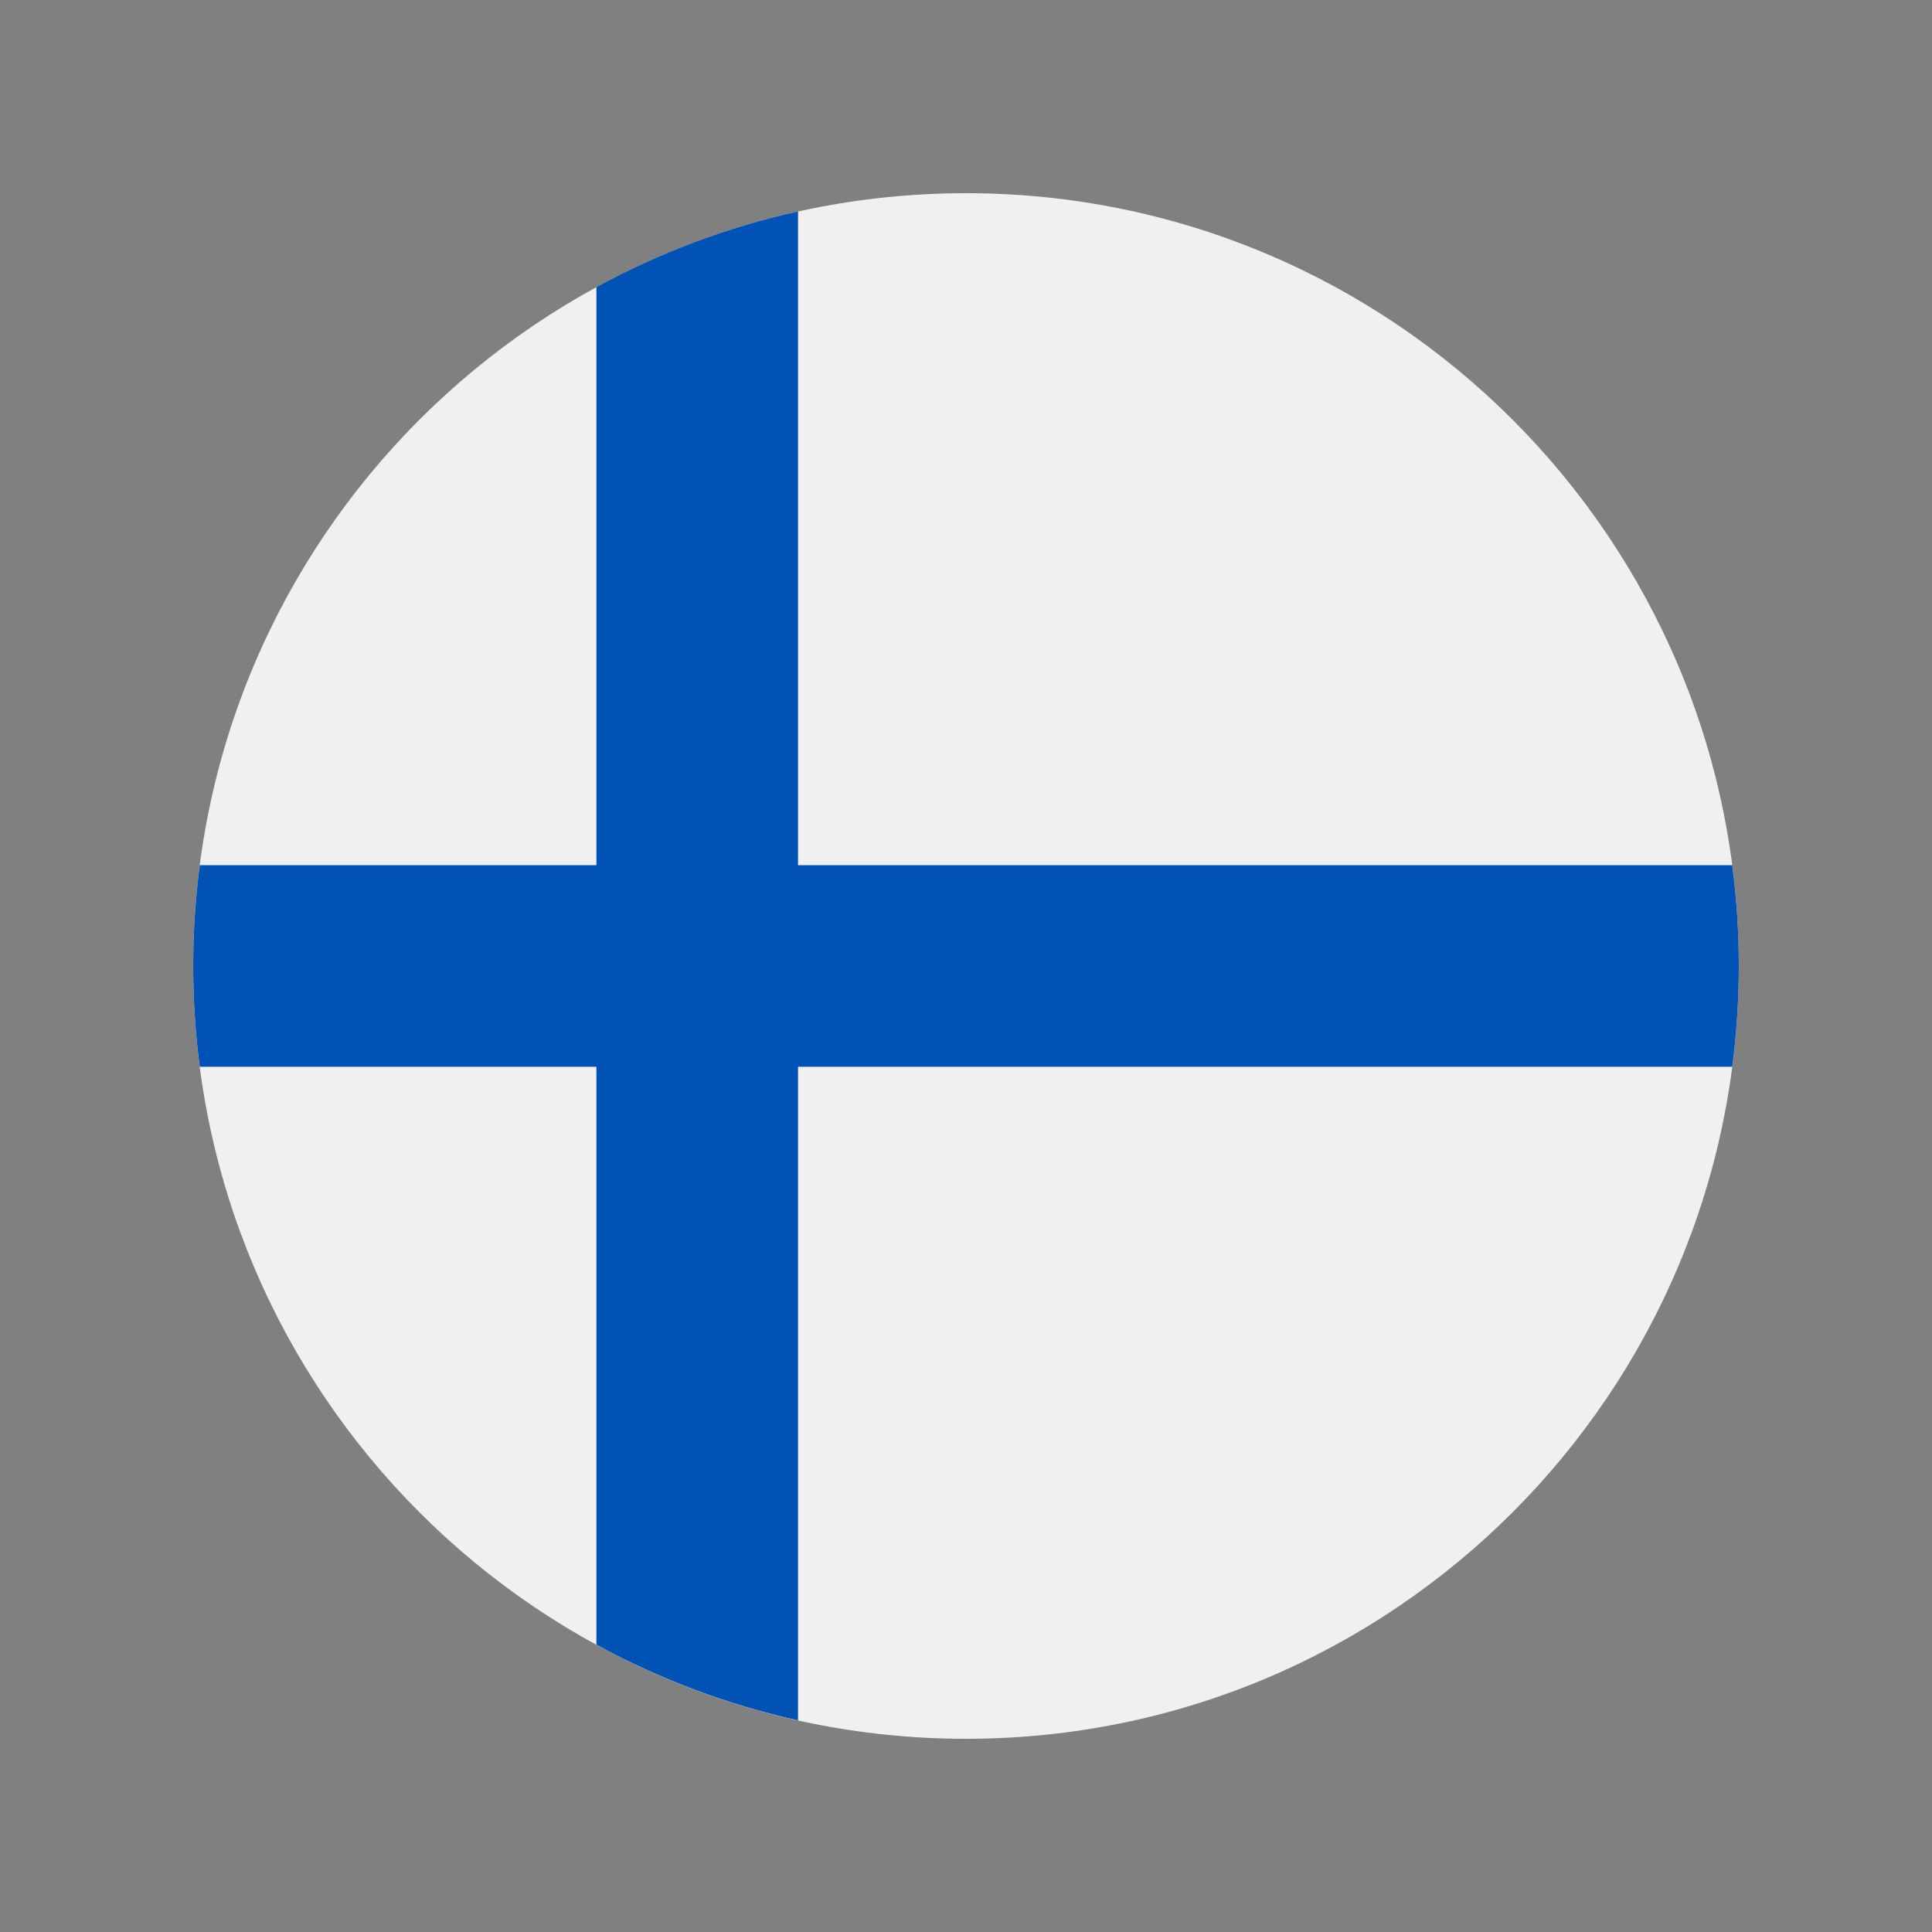
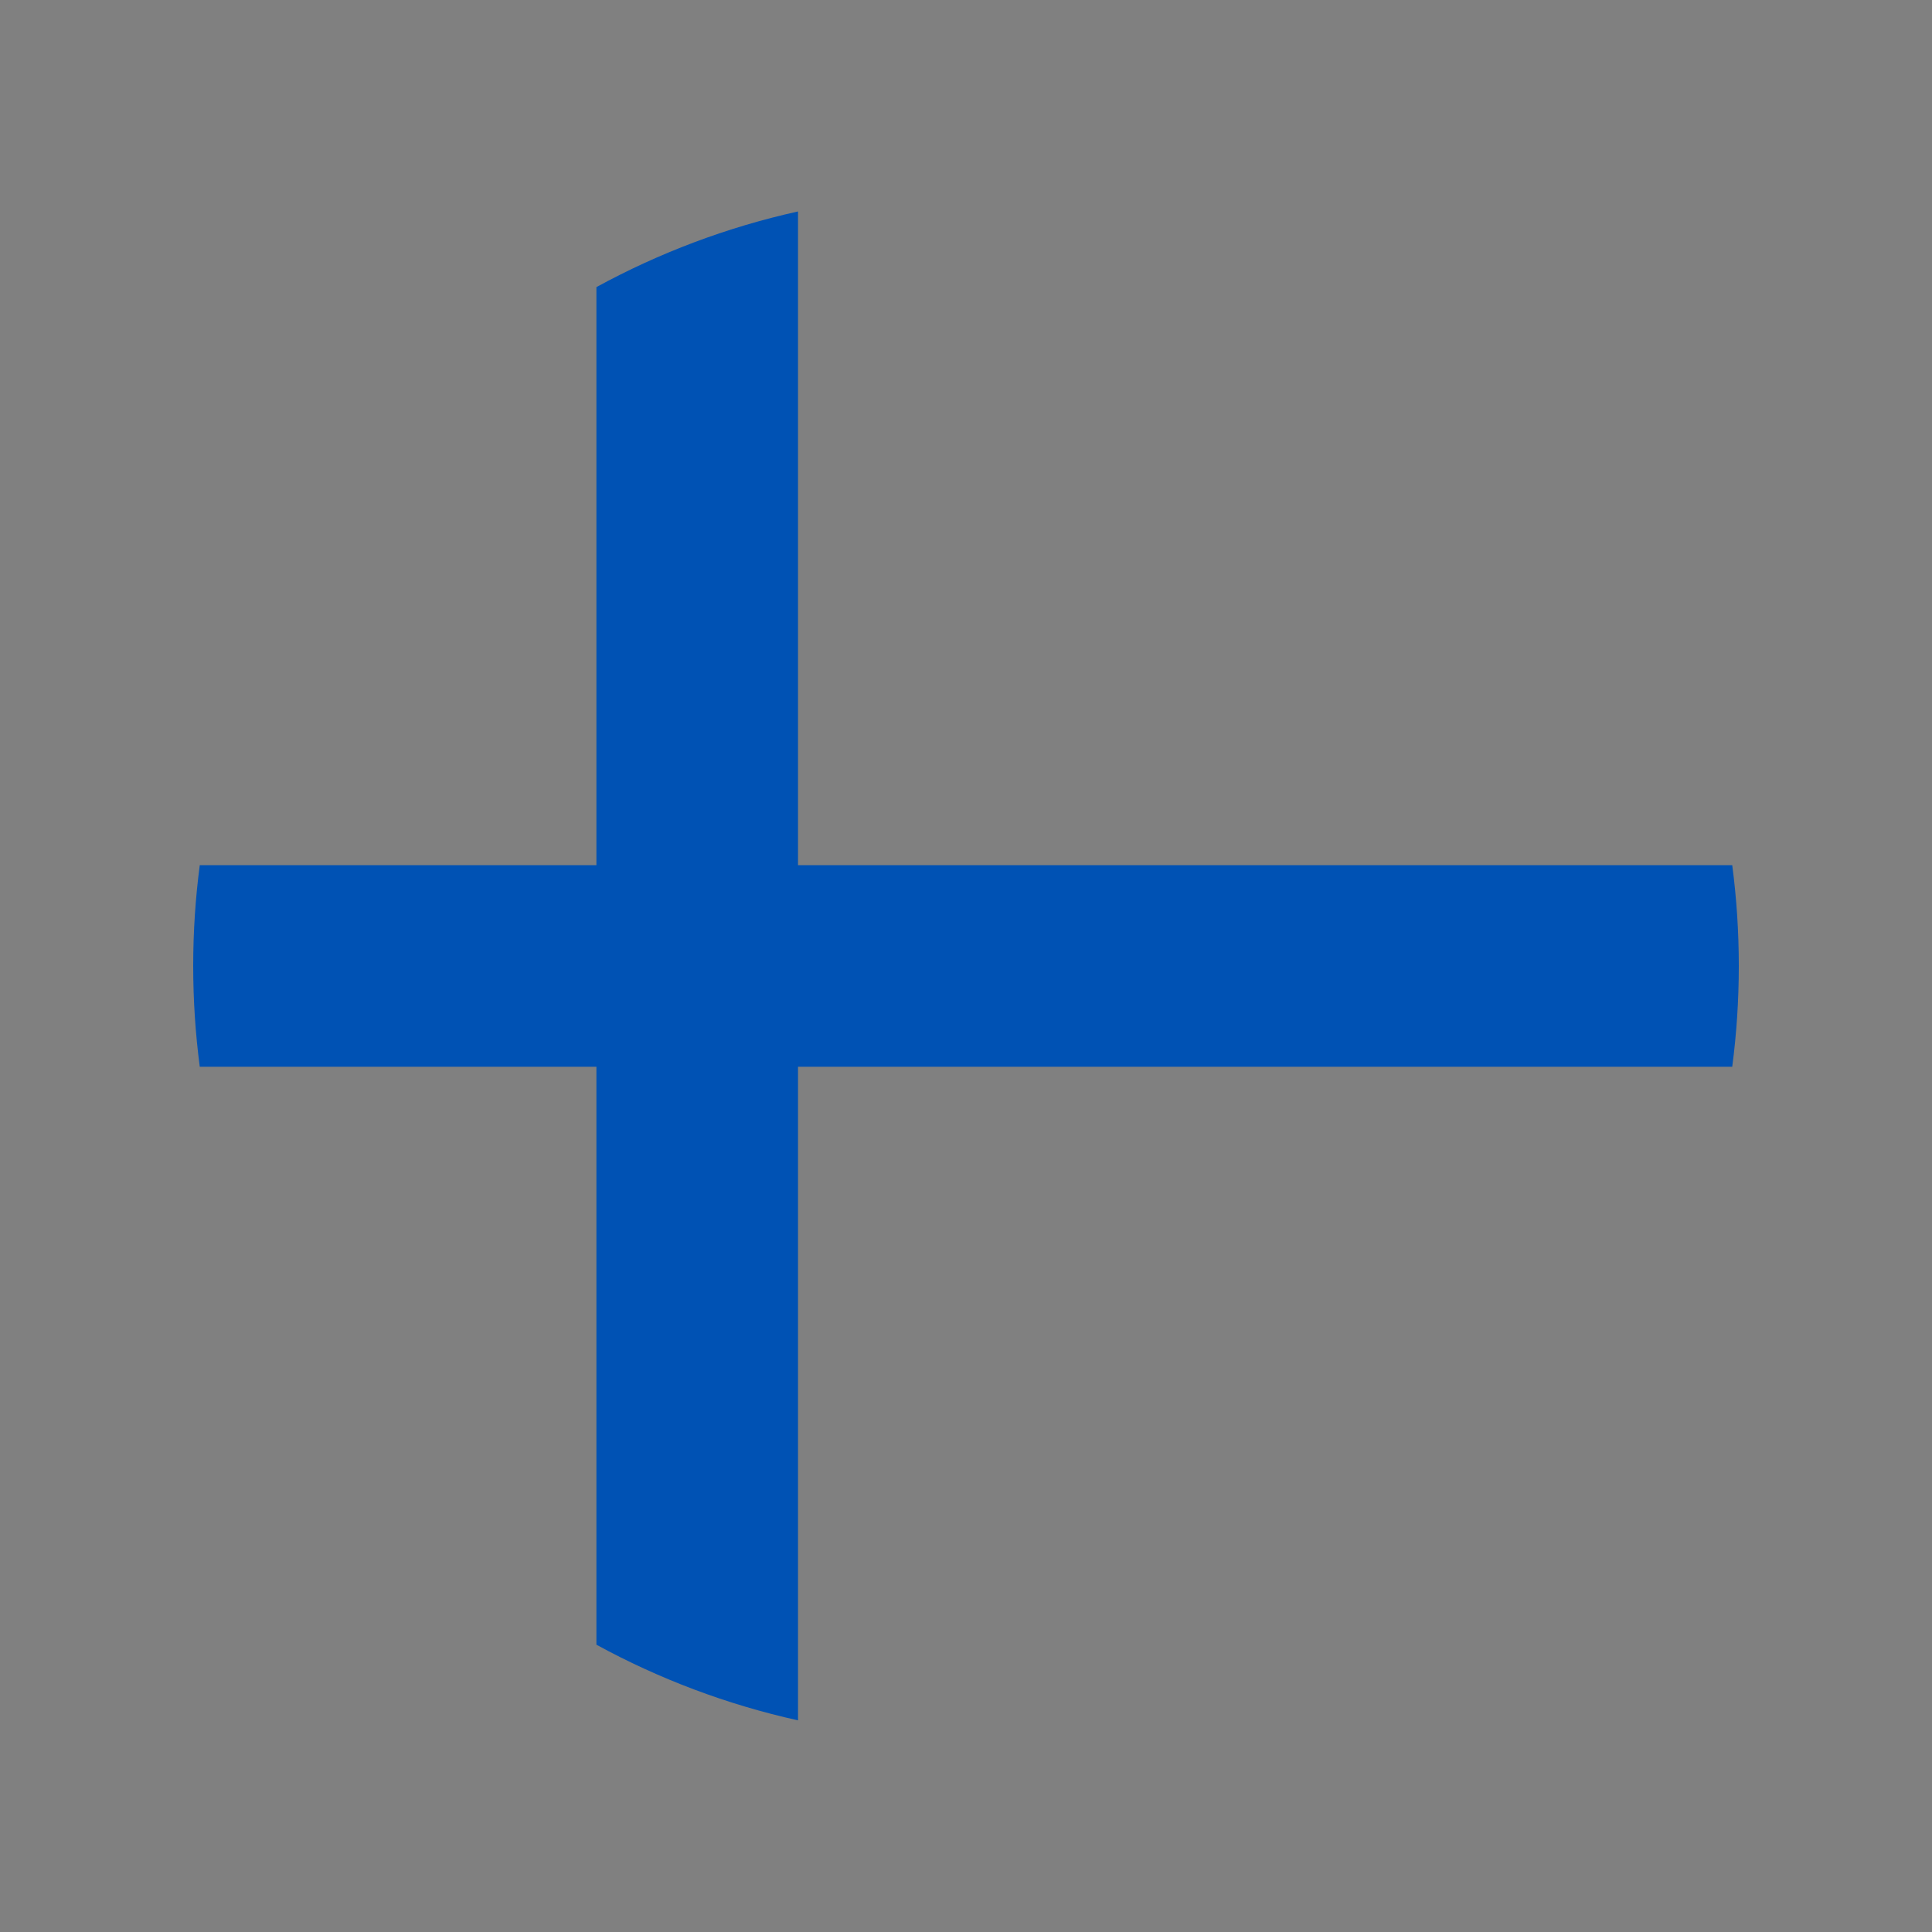
<svg xmlns="http://www.w3.org/2000/svg" width="20" height="20" viewBox="0 0 20 20" fill="none">
  <rect x="0" y="0" width="20" height="20" fill="#808080" stroke="none" />
-   <path d="M10 18C14.418 18 18 14.418 18 10C18 5.582 14.418 2 10 2C5.582 2 2 5.582 2 10C2 14.418 5.582 18 10 18Z" fill="#F0F0F0" />
  <path d="M17.932 8.956H8.261L8.261 2.189C7.522 2.353 6.821 2.619 6.174 2.972V8.956L2.068 8.956C2.023 9.297 2 9.646 2 9.999C2 10.353 2.023 10.701 2.068 11.043H6.174L6.174 17.026C6.821 17.379 7.522 17.645 8.261 17.809V11.043L17.932 11.043C17.977 10.701 18 10.353 18 9.999C18 9.646 17.977 9.297 17.932 8.956Z" fill="#0052B4" />
</svg>